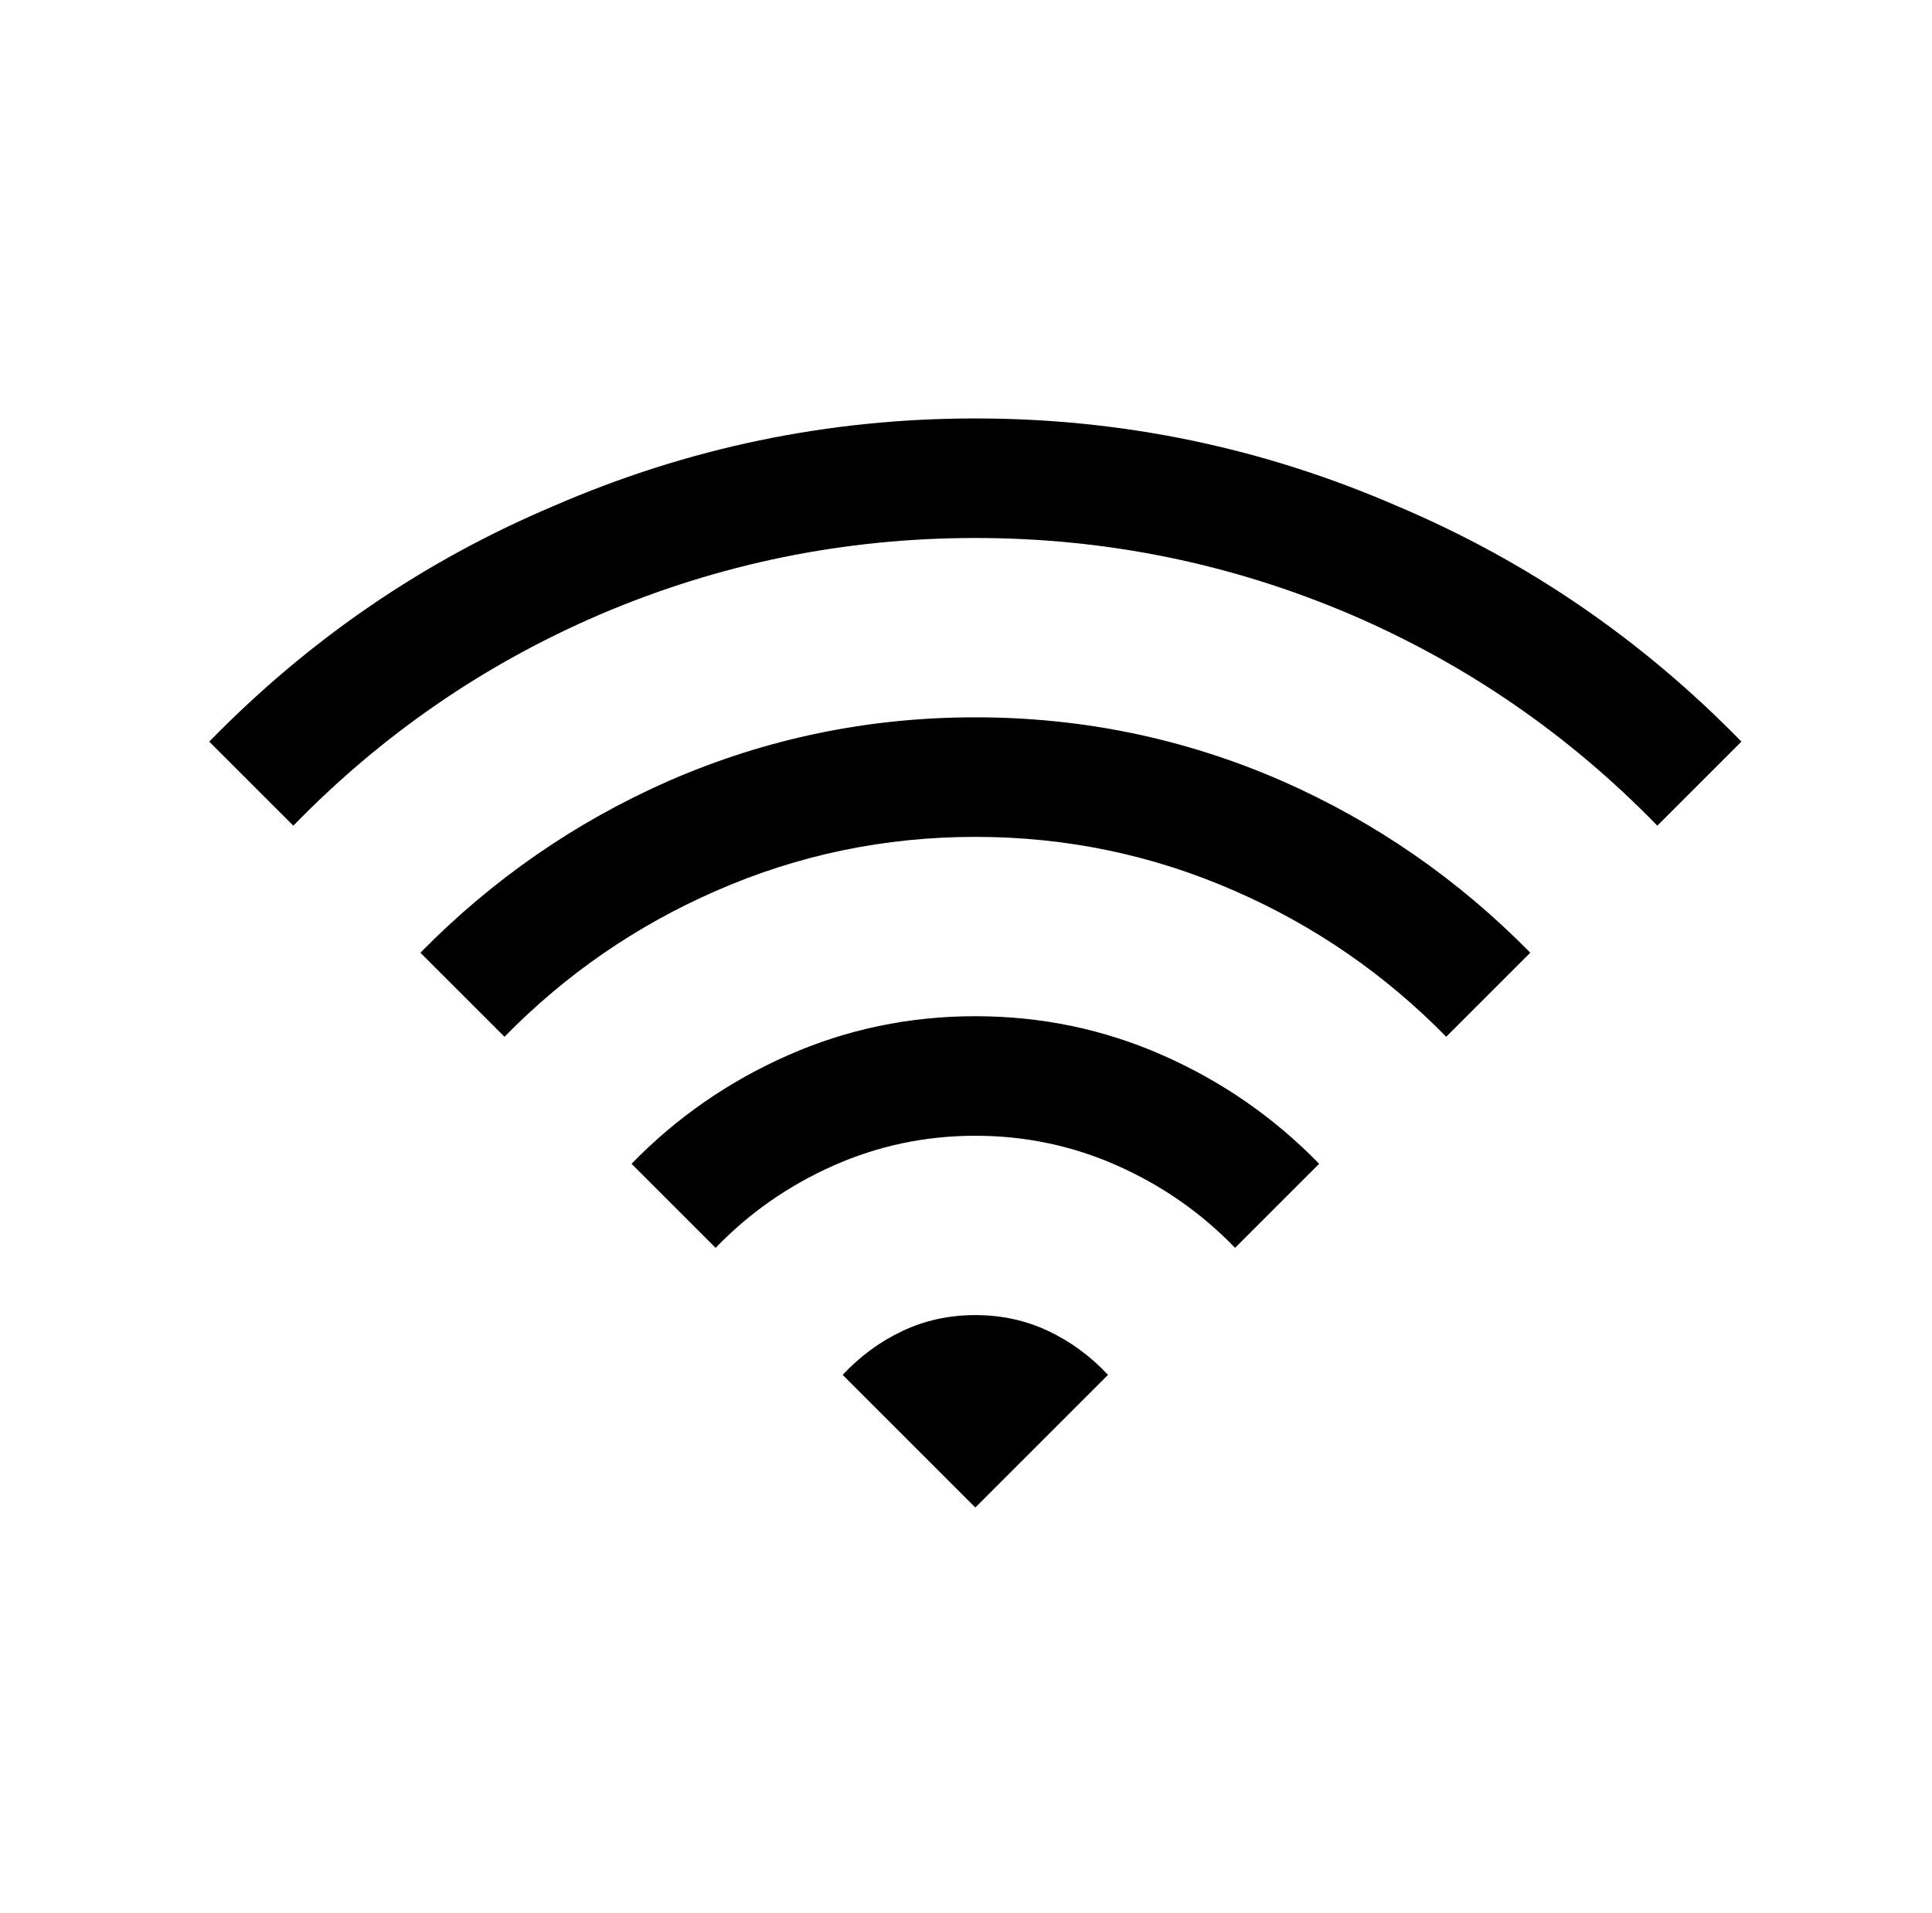
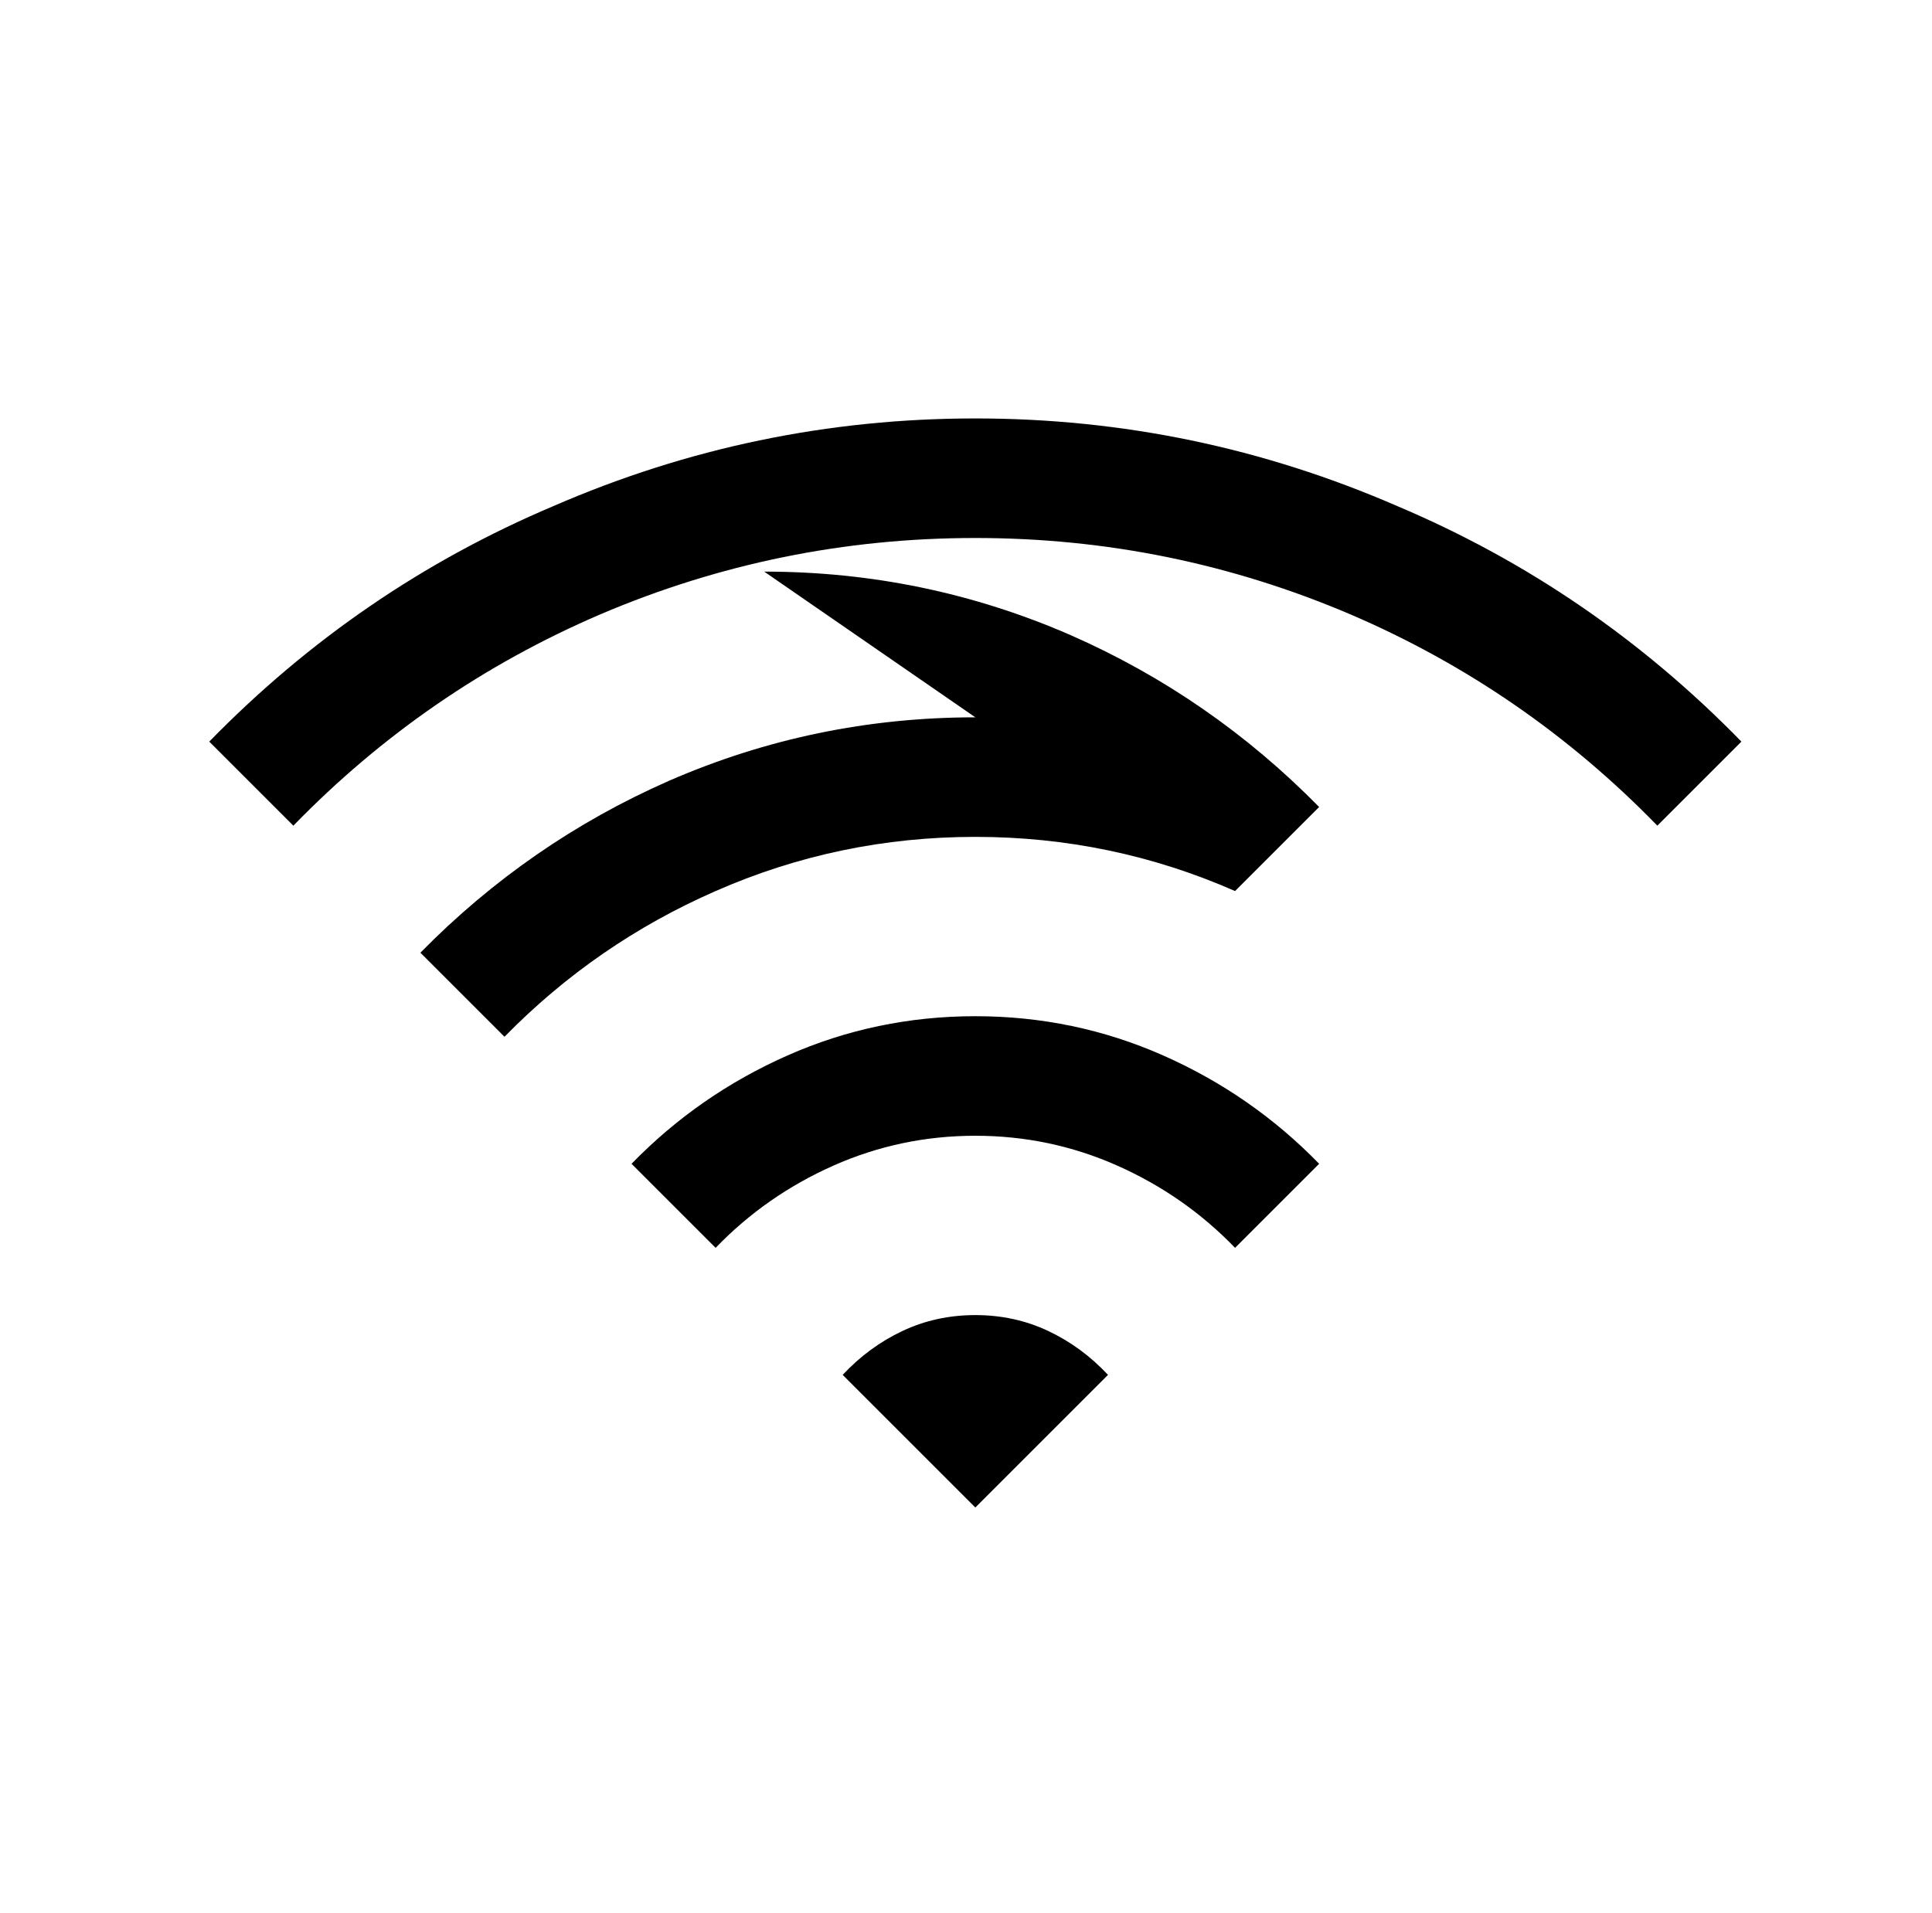
<svg xmlns="http://www.w3.org/2000/svg" version="1.1" viewBox="-10 0 1034 1024">
-   <path fill="currentColor" d="M512 224q-118 0 -226 47q-104 44 -184 126l45 45q71 -73 164 -113q96 -41 201 -41t201 41q93 40 164 113l45 -45q-80 -82 -184 -126q-108 -47 -226 -47zM512 384q-86 0 -164 34q-75 33 -133 92l45 45q49 -50 113 -78q66 -29 139 -29t139 29q64 28 113 78l45 -45 q-58 -59 -133 -92q-78 -34 -164 -34zM512 544q-53 0 -100.5 21t-83.5 58l45 45q27 -28 63 -44t76 -16t76 16t63 44l45 -45q-36 -37 -83.5 -58t-100.5 -21zM512 704q-21 0 -39 8.5t-32 23.5l71 71l71 -71q-14 -15 -32 -23.5t-39 -8.5z" />
+   <path fill="currentColor" d="M512 224q-118 0 -226 47q-104 44 -184 126l45 45q71 -73 164 -113q96 -41 201 -41t201 41q93 40 164 113l45 -45q-80 -82 -184 -126q-108 -47 -226 -47zM512 384q-86 0 -164 34q-75 33 -133 92l45 45q49 -50 113 -78q66 -29 139 -29t139 29l45 -45 q-58 -59 -133 -92q-78 -34 -164 -34zM512 544q-53 0 -100.5 21t-83.5 58l45 45q27 -28 63 -44t76 -16t76 16t63 44l45 -45q-36 -37 -83.5 -58t-100.5 -21zM512 704q-21 0 -39 8.5t-32 23.5l71 71l71 -71q-14 -15 -32 -23.5t-39 -8.5z" />
</svg>